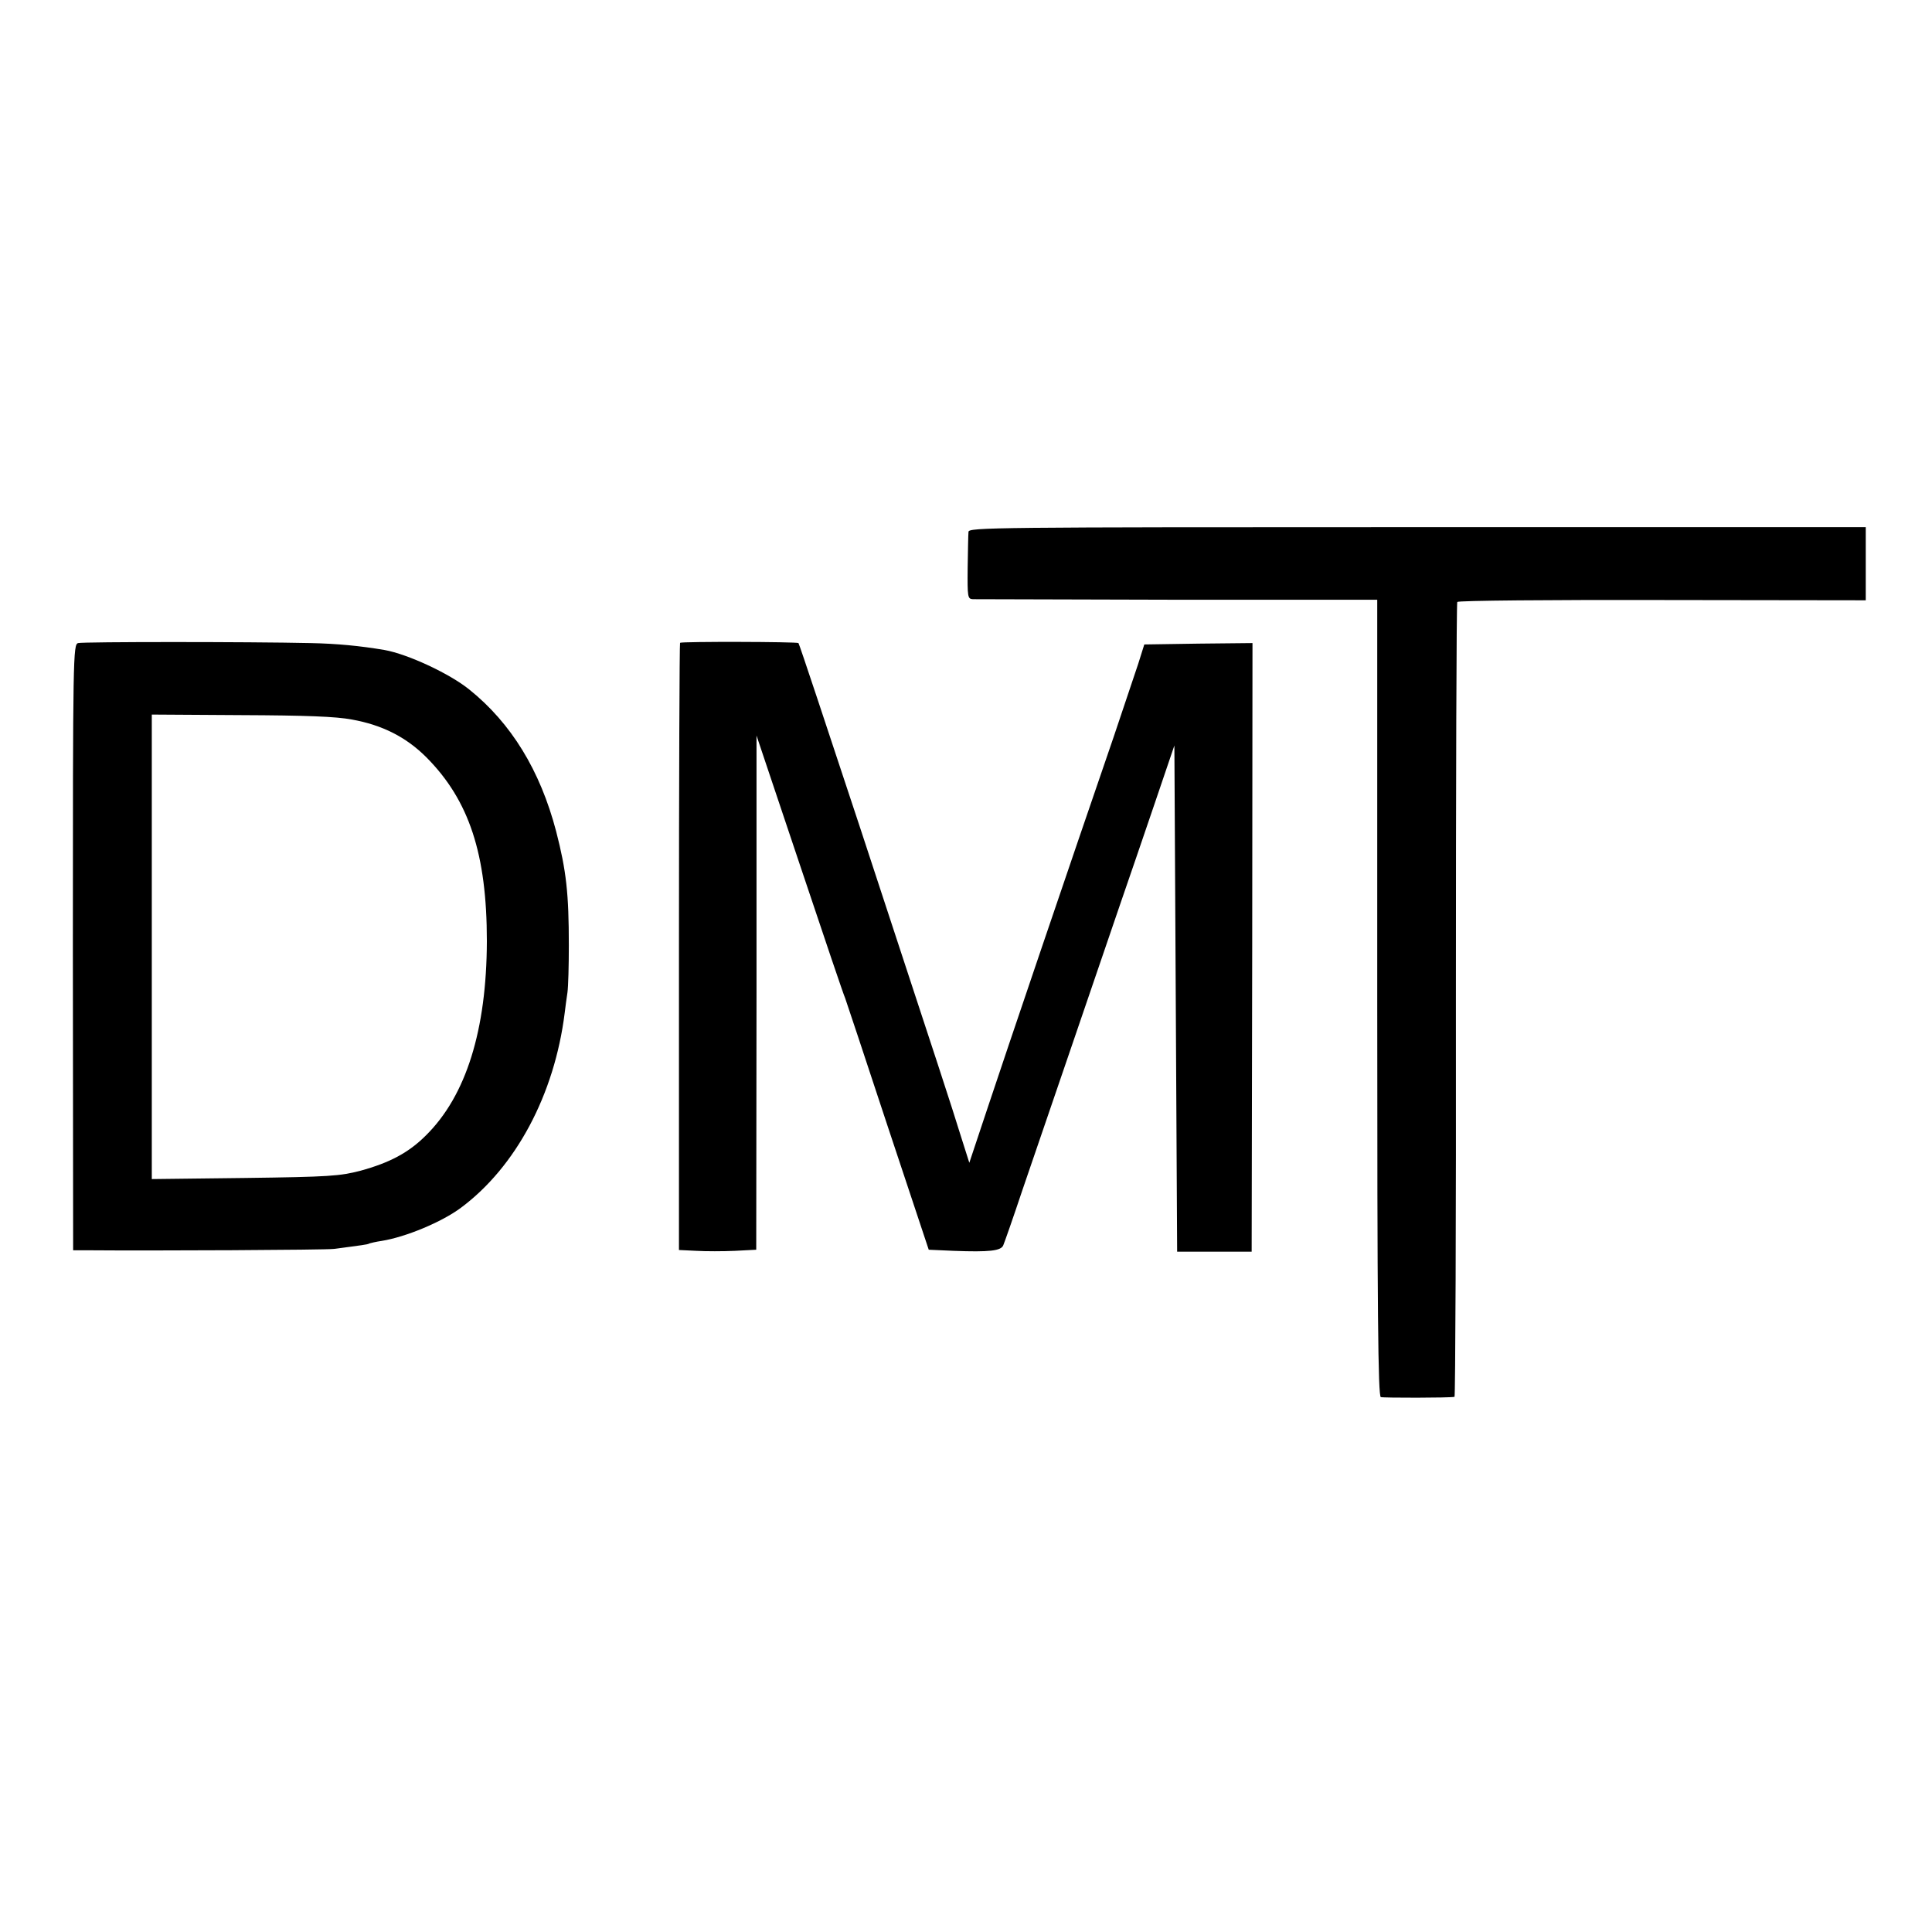
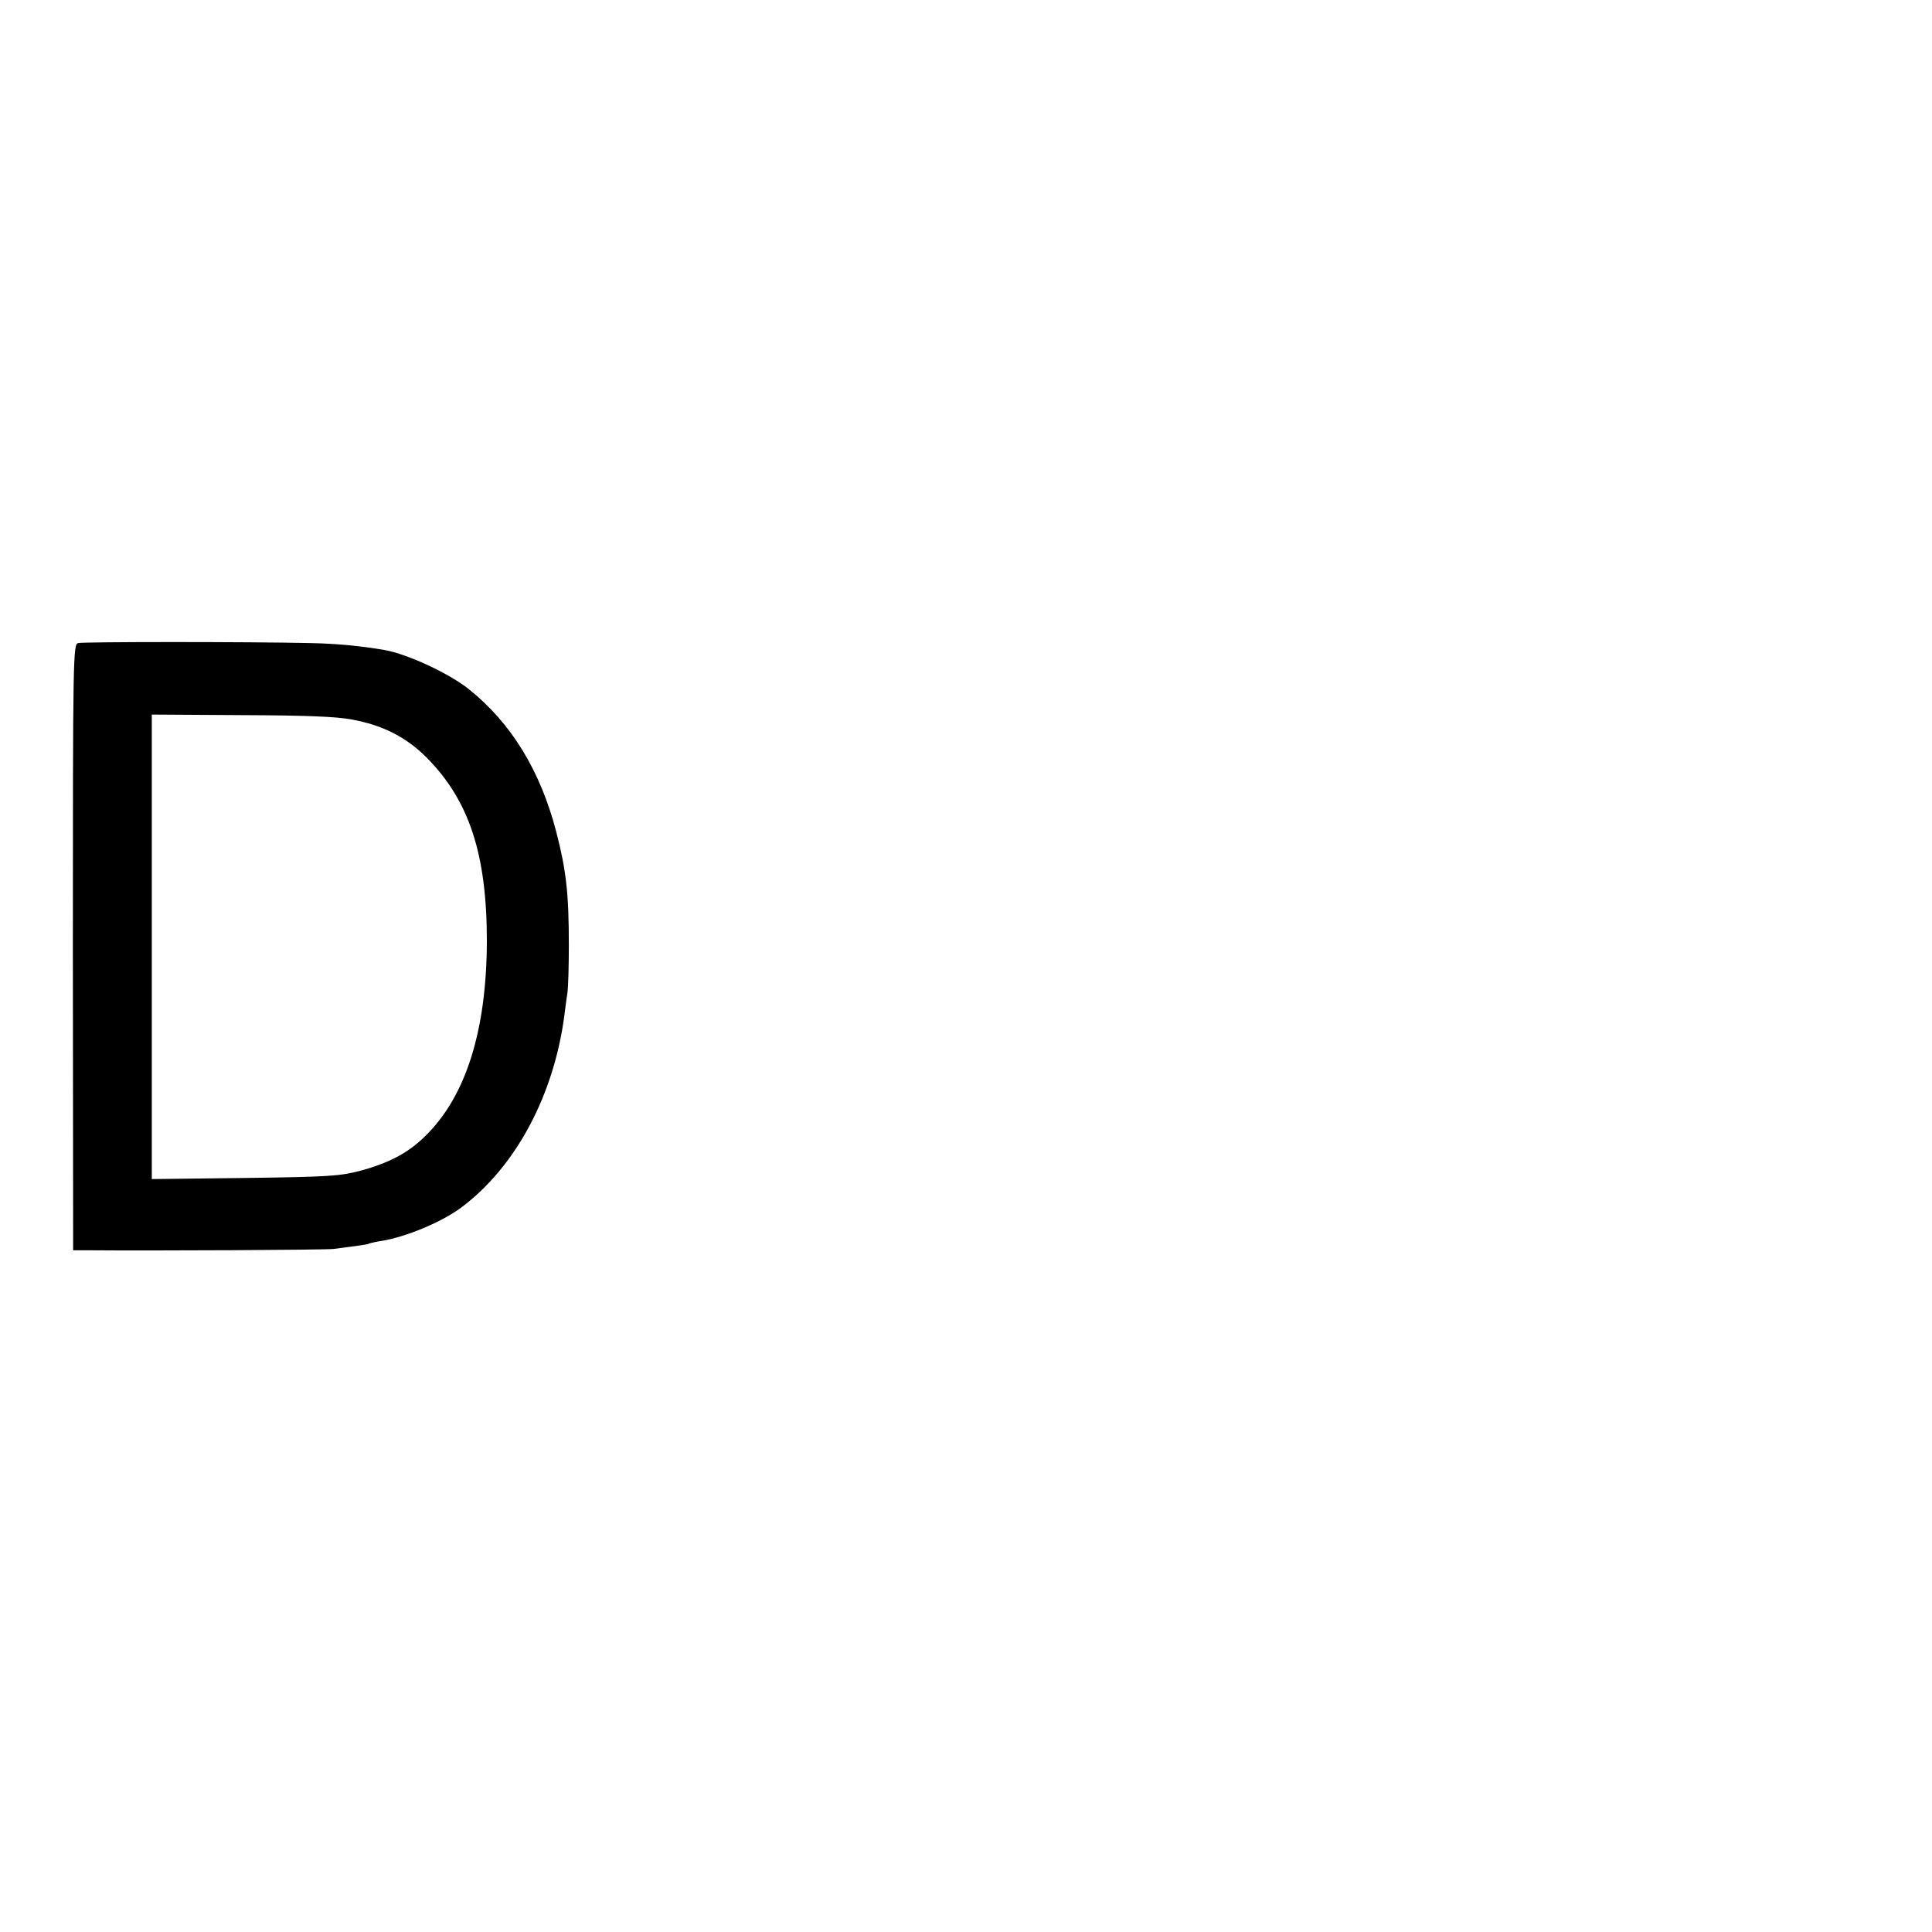
<svg xmlns="http://www.w3.org/2000/svg" version="1.0" width="700pt" height="700pt" viewBox="0 0 700 700" preserveAspectRatio="xMidYMid meet">
  <g transform="translate(0,700) scale(0.1,-0.1)" fill="#000000" stroke="none">
-     <path d="M3509 5073 c-1 -10 -2 -69 -3 -131 -1 -106 0 -112 19 -113 11 0 345 -1 743 -2 l722 0 0 -1443 c0 -1145 3 -1443 13 -1446 10 -3 250 -3 267 1 3 1 6 647 5 1437 0 790 2 1439 5 1443 3 5 337 8 743 7 l737 -1 0 133 0 132 -1625 0 c-1541 0 -1625 -1 -1626 -17z" />
    <path d="M283 4670 c-18 -5 -19 -44 -19 -1102 l1 -1098 50 0 c233 -2 867 1 895 5 99 13 124 16 129 20 3 1 23 6 44 9 87 14 217 68 287 120 199 148 339 410 376 706 2 19 7 53 10 74 3 22 5 98 5 170 0 188 -9 271 -46 414 -58 221 -163 392 -315 514 -72 58 -223 128 -307 143 -89 15 -171 23 -268 25 -223 5 -824 5 -842 0z m992 -277 c111 -20 197 -64 270 -137 155 -156 219 -351 219 -666 -1 -322 -75 -560 -221 -704 -62 -62 -131 -99 -238 -128 -73 -19 -111 -22 -417 -26 l-338 -4 0 842 0 841 323 -2 c235 -1 344 -5 402 -16z" />
-     <path d="M2464 4671 c-2 -2 -4 -498 -4 -1102 l0 -1098 63 -3 c34 -2 97 -2 140 0 l77 4 1 931 0 932 158 -471 c87 -260 160 -476 163 -480 2 -5 71 -212 153 -461 l150 -451 90 -4 c130 -5 172 0 180 20 4 9 36 100 70 202 74 217 281 820 354 1035 29 83 84 245 124 362 l72 212 5 -917 5 -917 135 0 135 0 2 1103 1 1102 -196 -2 -196 -3 -22 -70 c-13 -38 -53 -158 -89 -265 -153 -445 -392 -1149 -455 -1339 l-68 -204 -33 104 c-36 116 -57 180 -364 1114 -120 363 -219 662 -222 665 -5 5 -423 6 -429 1z" />
  </g>
</svg>